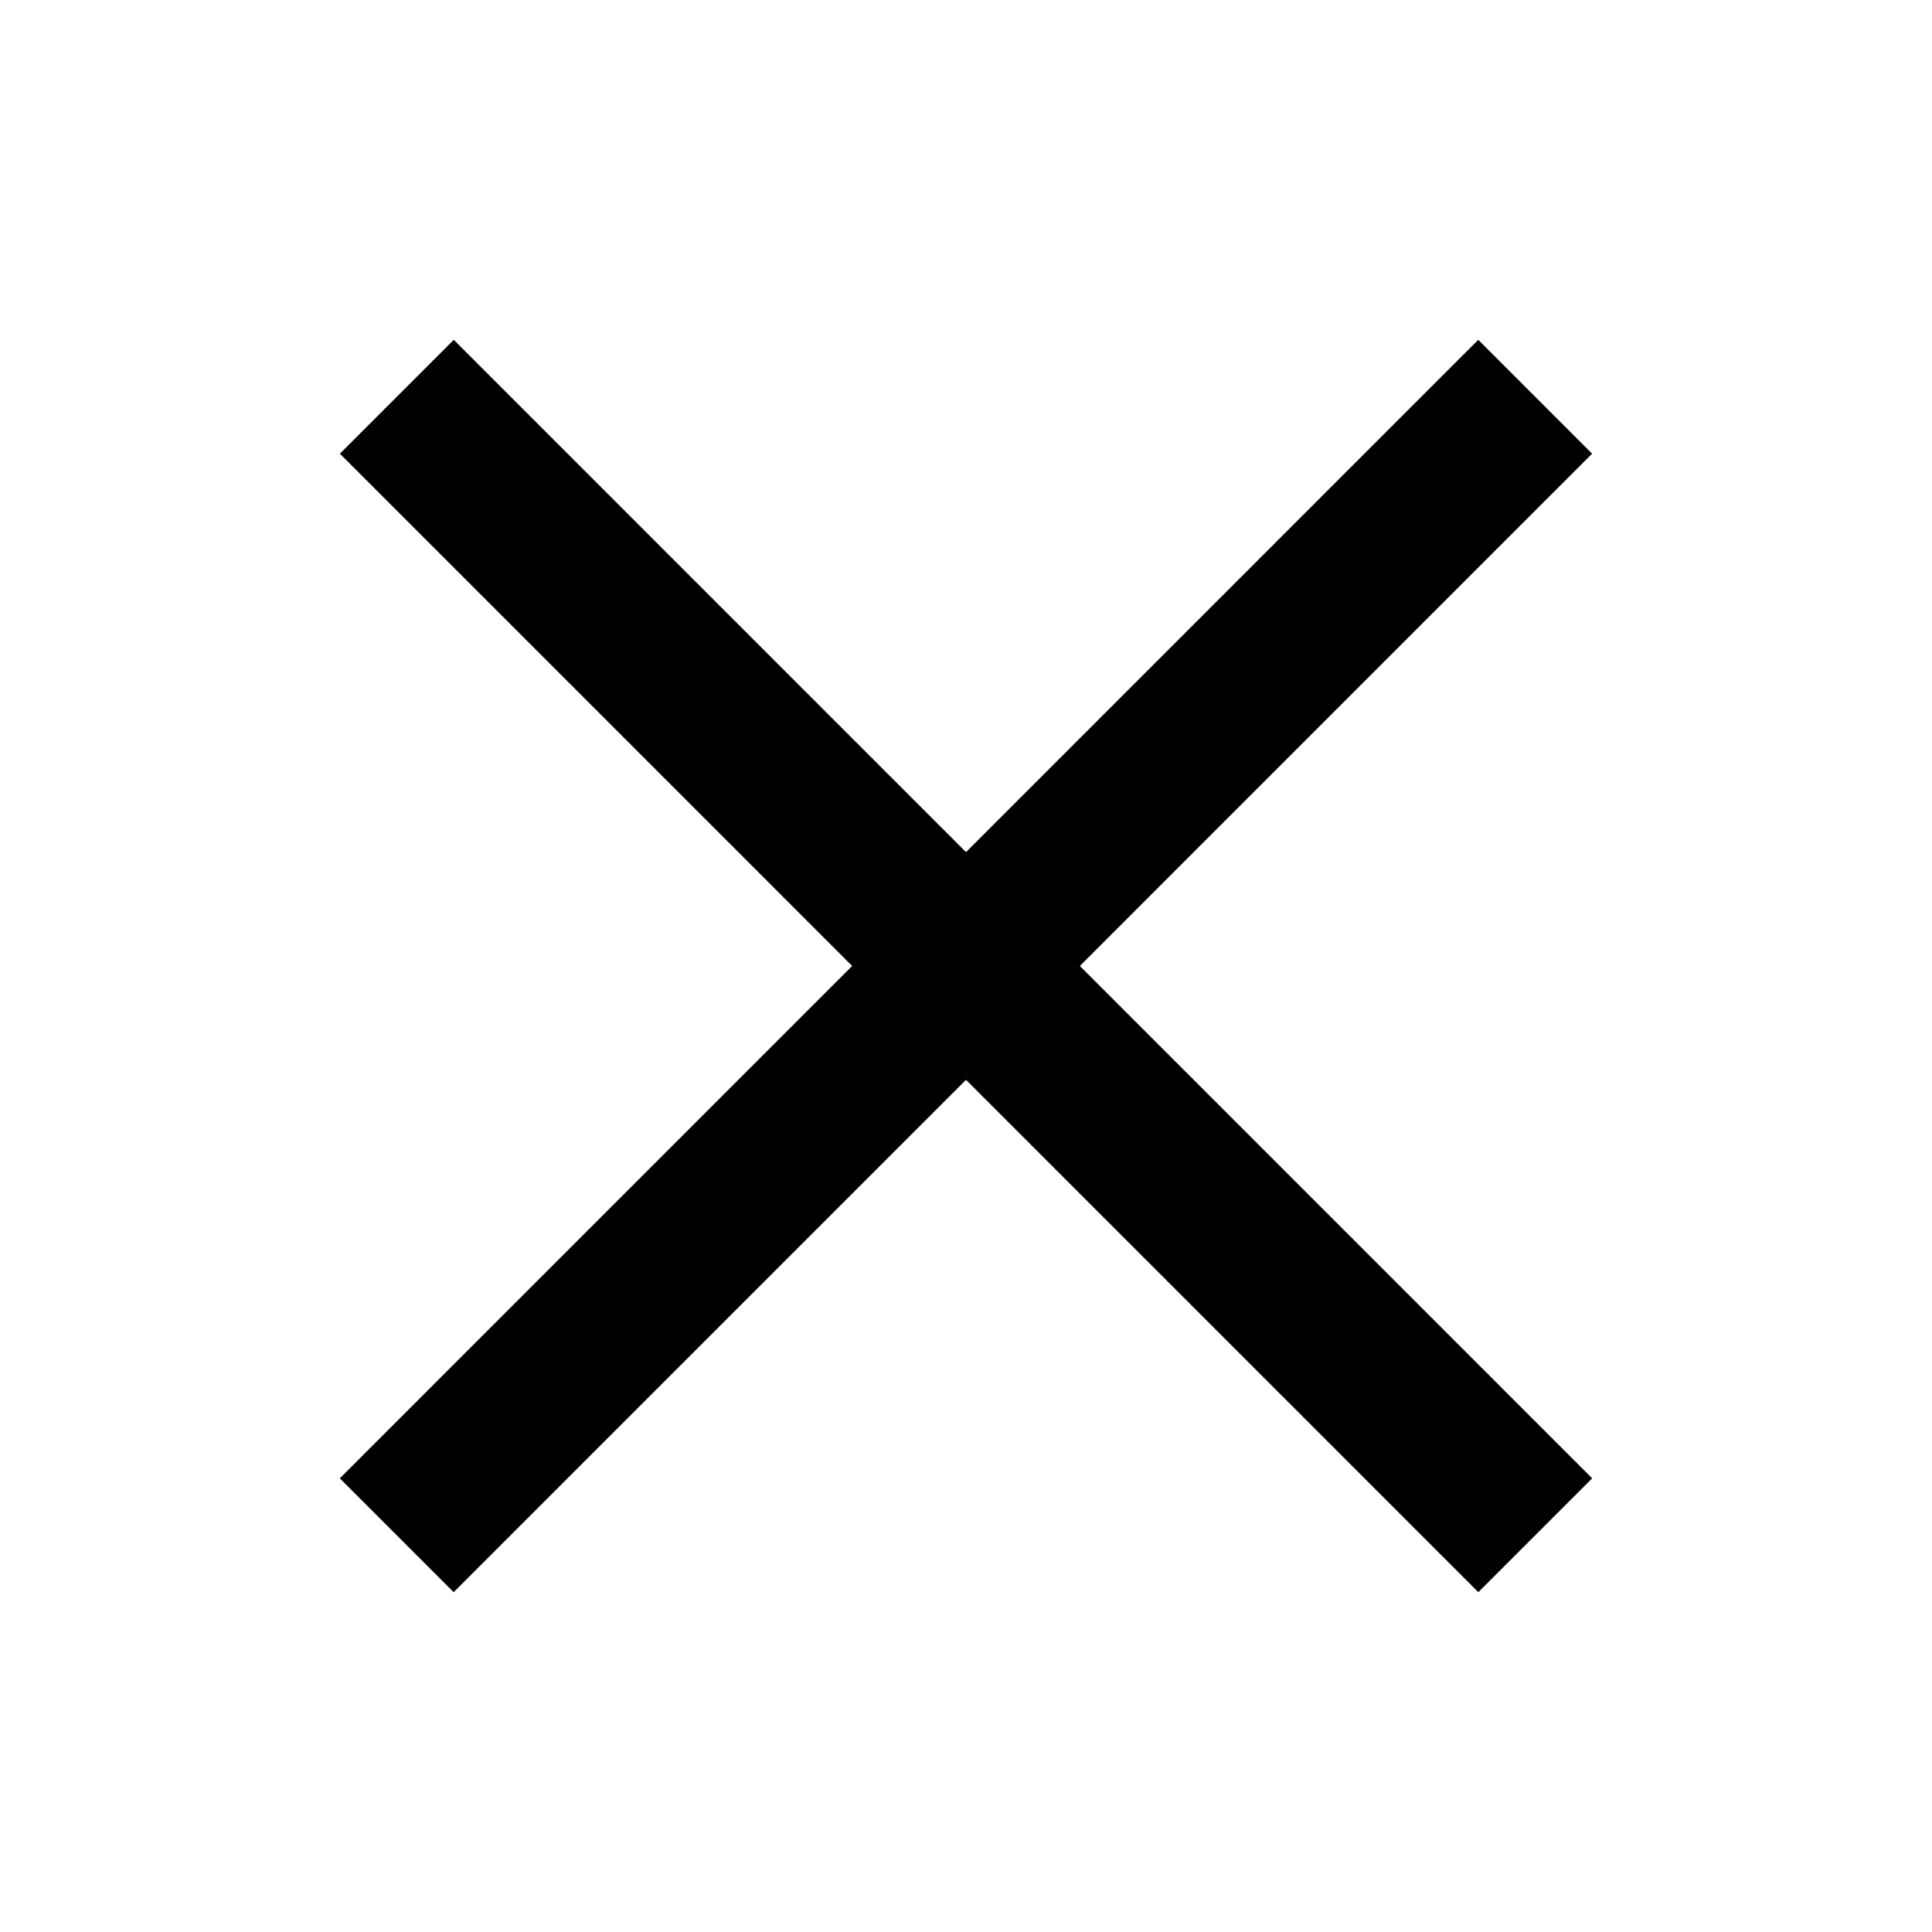
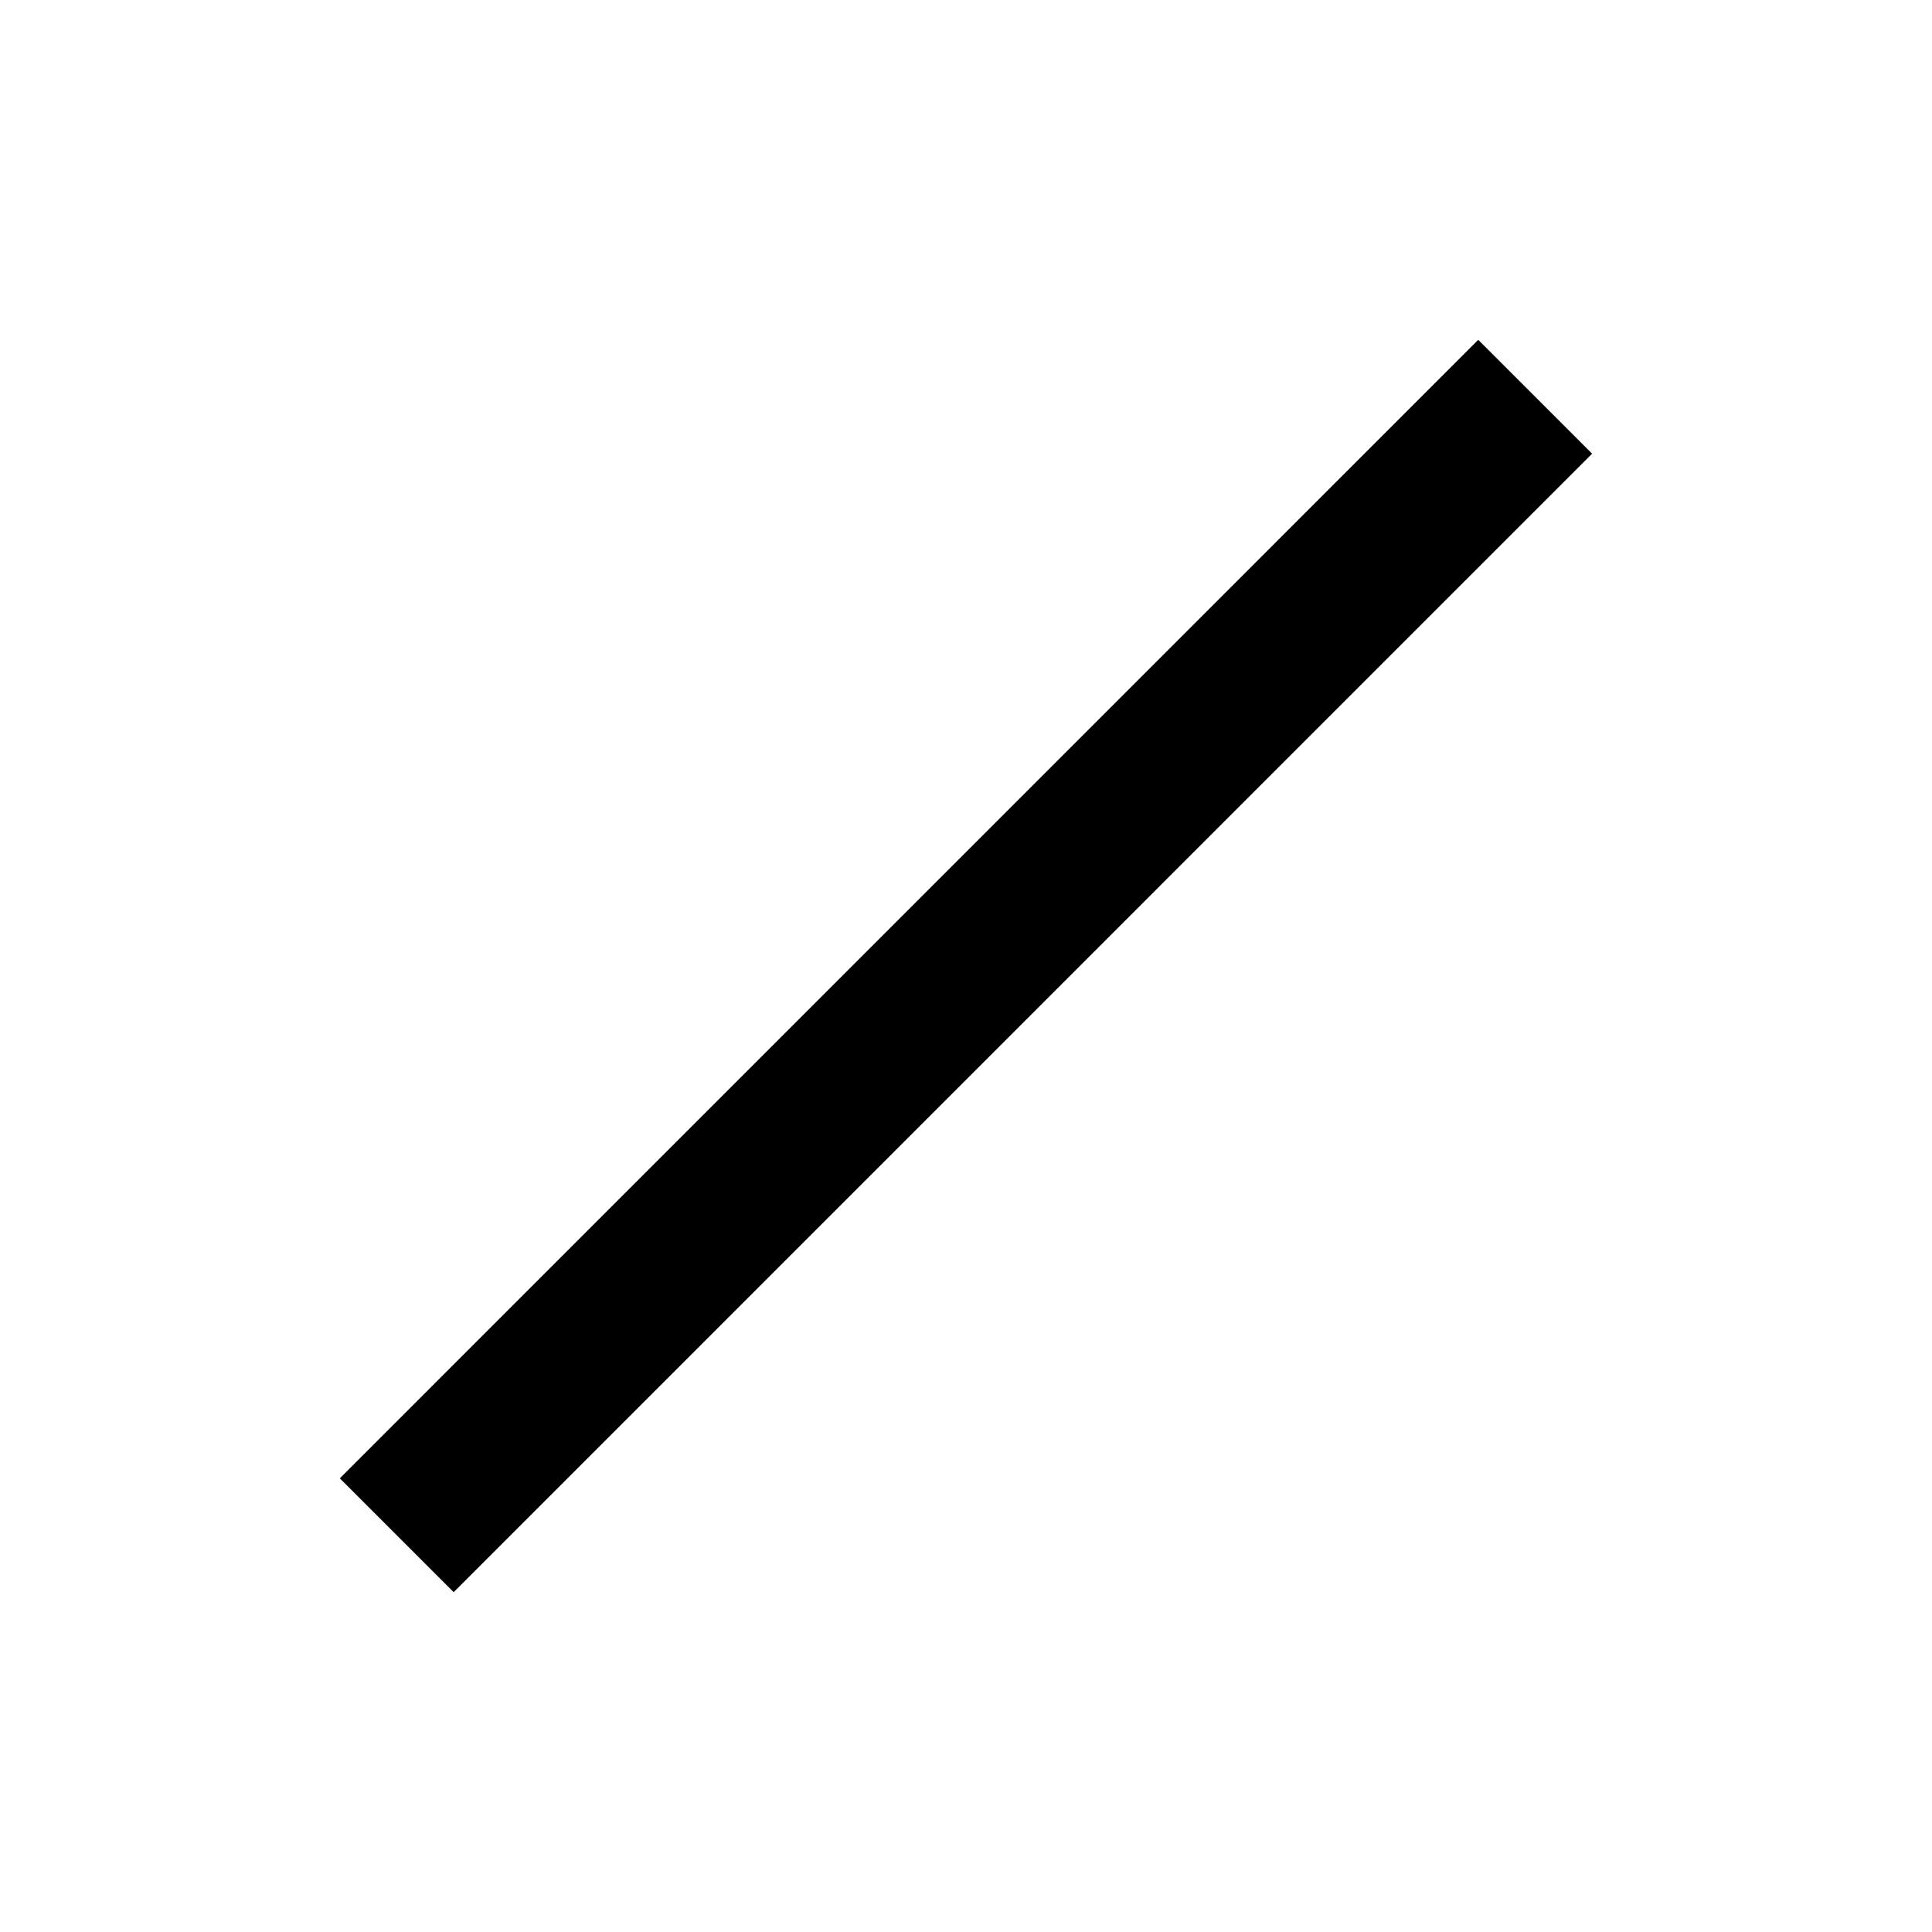
<svg xmlns="http://www.w3.org/2000/svg" width="28" height="28" viewBox="0 0 28 28" fill="none">
  <g clip-path="url(#clip0_9128_497)">
-     <path fill-rule="evenodd" clip-rule="evenodd" d="M23.075 21.425L6.576 4.925L4.926 6.575L21.425 23.075L23.075 21.425Z" fill="black" />
    <path fill-rule="evenodd" clip-rule="evenodd" d="M21.424 4.925L4.925 21.425L6.575 23.075L23.074 6.575L21.424 4.925Z" fill="black" />
  </g>
  <defs>
    <clipPath id="clip0_9128_497">
      <rect width="28" height="28" fill="white" transform="matrix(1 0 0 -1 0 28)" />
    </clipPath>
  </defs>
</svg>